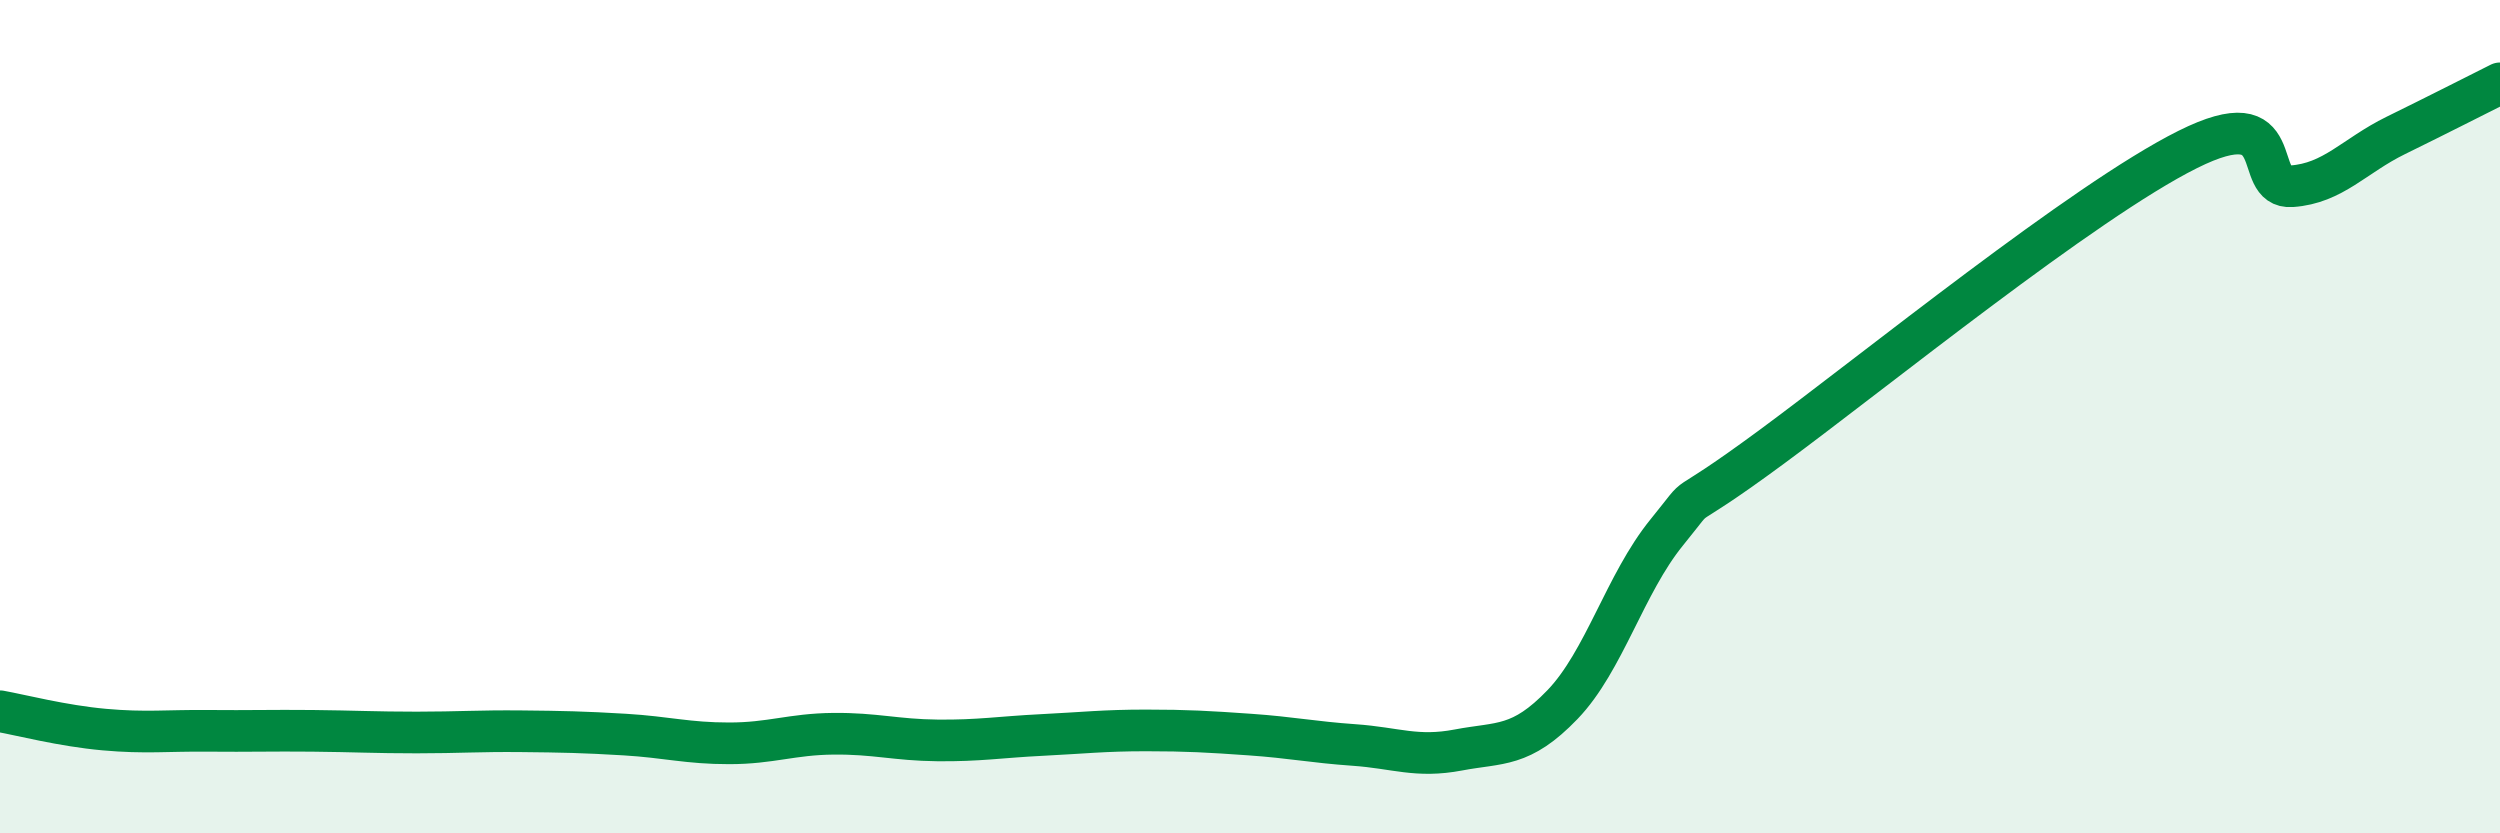
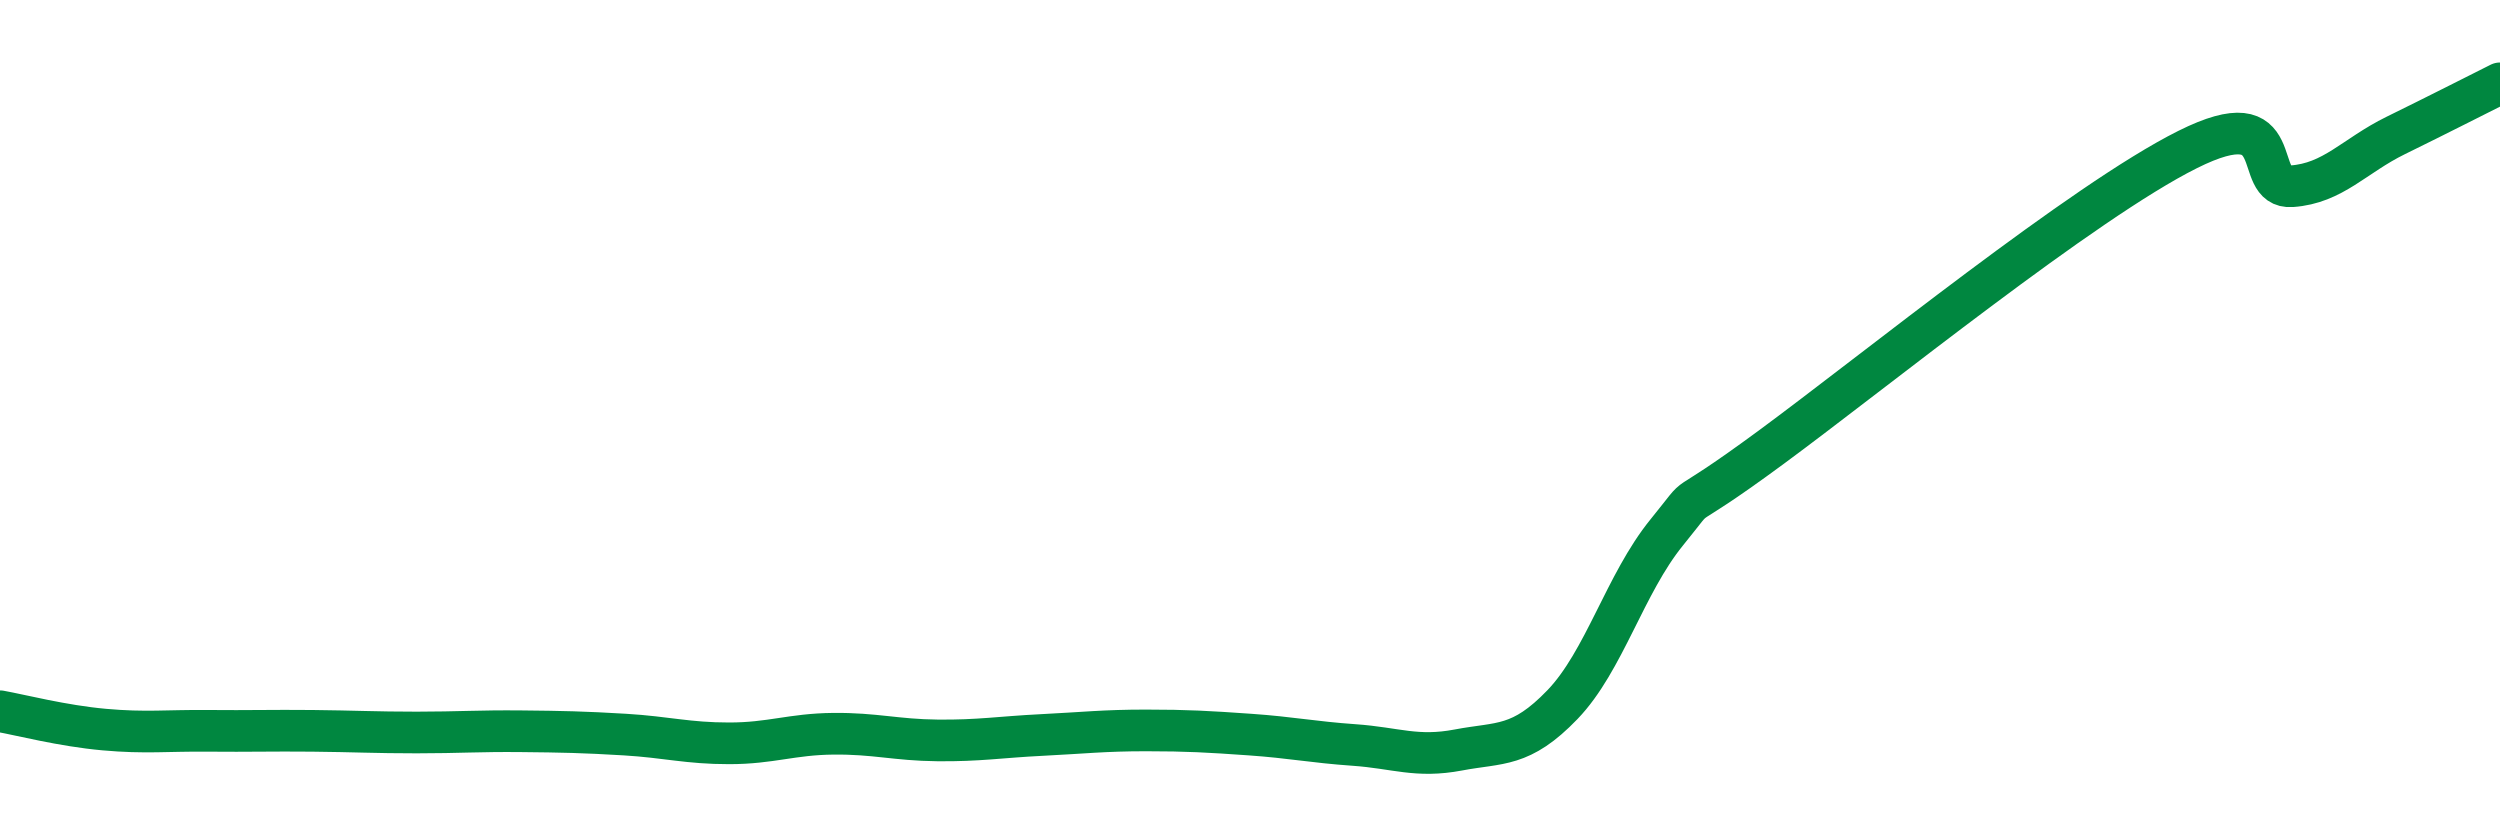
<svg xmlns="http://www.w3.org/2000/svg" width="60" height="20" viewBox="0 0 60 20">
-   <path d="M 0,17.07 C 0.5,17.16 1.5,17.42 2.5,17.51 C 3.5,17.6 4,17.53 5,17.54 C 6,17.55 6.5,17.53 7.5,17.54 C 8.5,17.55 9,17.58 10,17.58 C 11,17.58 11.5,17.54 12.5,17.55 C 13.5,17.56 14,17.57 15,17.63 C 16,17.69 16.5,17.84 17.5,17.84 C 18.5,17.84 19,17.62 20,17.61 C 21,17.6 21.5,17.76 22.5,17.77 C 23.5,17.78 24,17.69 25,17.64 C 26,17.59 26.5,17.53 27.5,17.53 C 28.5,17.53 29,17.56 30,17.63 C 31,17.7 31.5,17.81 32.5,17.88 C 33.5,17.95 34,18.19 35,18 C 36,17.81 36.5,17.95 37.5,16.91 C 38.5,15.87 39,14.01 40,12.78 C 41,11.55 40,12.58 42.5,10.74 C 45,8.9 50,4.84 52.5,3.59 C 55,2.34 54,4.54 55,4.47 C 56,4.4 56.5,3.74 57.5,3.25 C 58.5,2.76 59.5,2.25 60,2L60 20L0 20Z" fill="#008740" opacity="0.1" stroke-linecap="round" stroke-linejoin="round" />
  <path d="M 0,17.07 C 0.5,17.16 1.5,17.42 2.5,17.51 C 3.5,17.6 4,17.53 5,17.54 C 6,17.55 6.5,17.53 7.5,17.54 C 8.5,17.55 9,17.58 10,17.58 C 11,17.58 11.5,17.54 12.5,17.55 C 13.5,17.56 14,17.57 15,17.63 C 16,17.69 16.5,17.84 17.5,17.84 C 18.5,17.84 19,17.62 20,17.61 C 21,17.6 21.5,17.76 22.5,17.77 C 23.5,17.78 24,17.69 25,17.64 C 26,17.59 26.5,17.53 27.5,17.53 C 28.5,17.53 29,17.56 30,17.63 C 31,17.7 31.5,17.81 32.5,17.88 C 33.5,17.95 34,18.19 35,18 C 36,17.81 36.5,17.95 37.5,16.91 C 38.5,15.87 39,14.01 40,12.78 C 41,11.55 40,12.58 42.5,10.74 C 45,8.9 50,4.84 52.5,3.59 C 55,2.34 54,4.54 55,4.47 C 56,4.4 56.5,3.74 57.5,3.25 C 58.5,2.76 59.5,2.25 60,2" stroke="#008740" stroke-width="1" fill="none" stroke-linecap="round" stroke-linejoin="round" />
</svg>